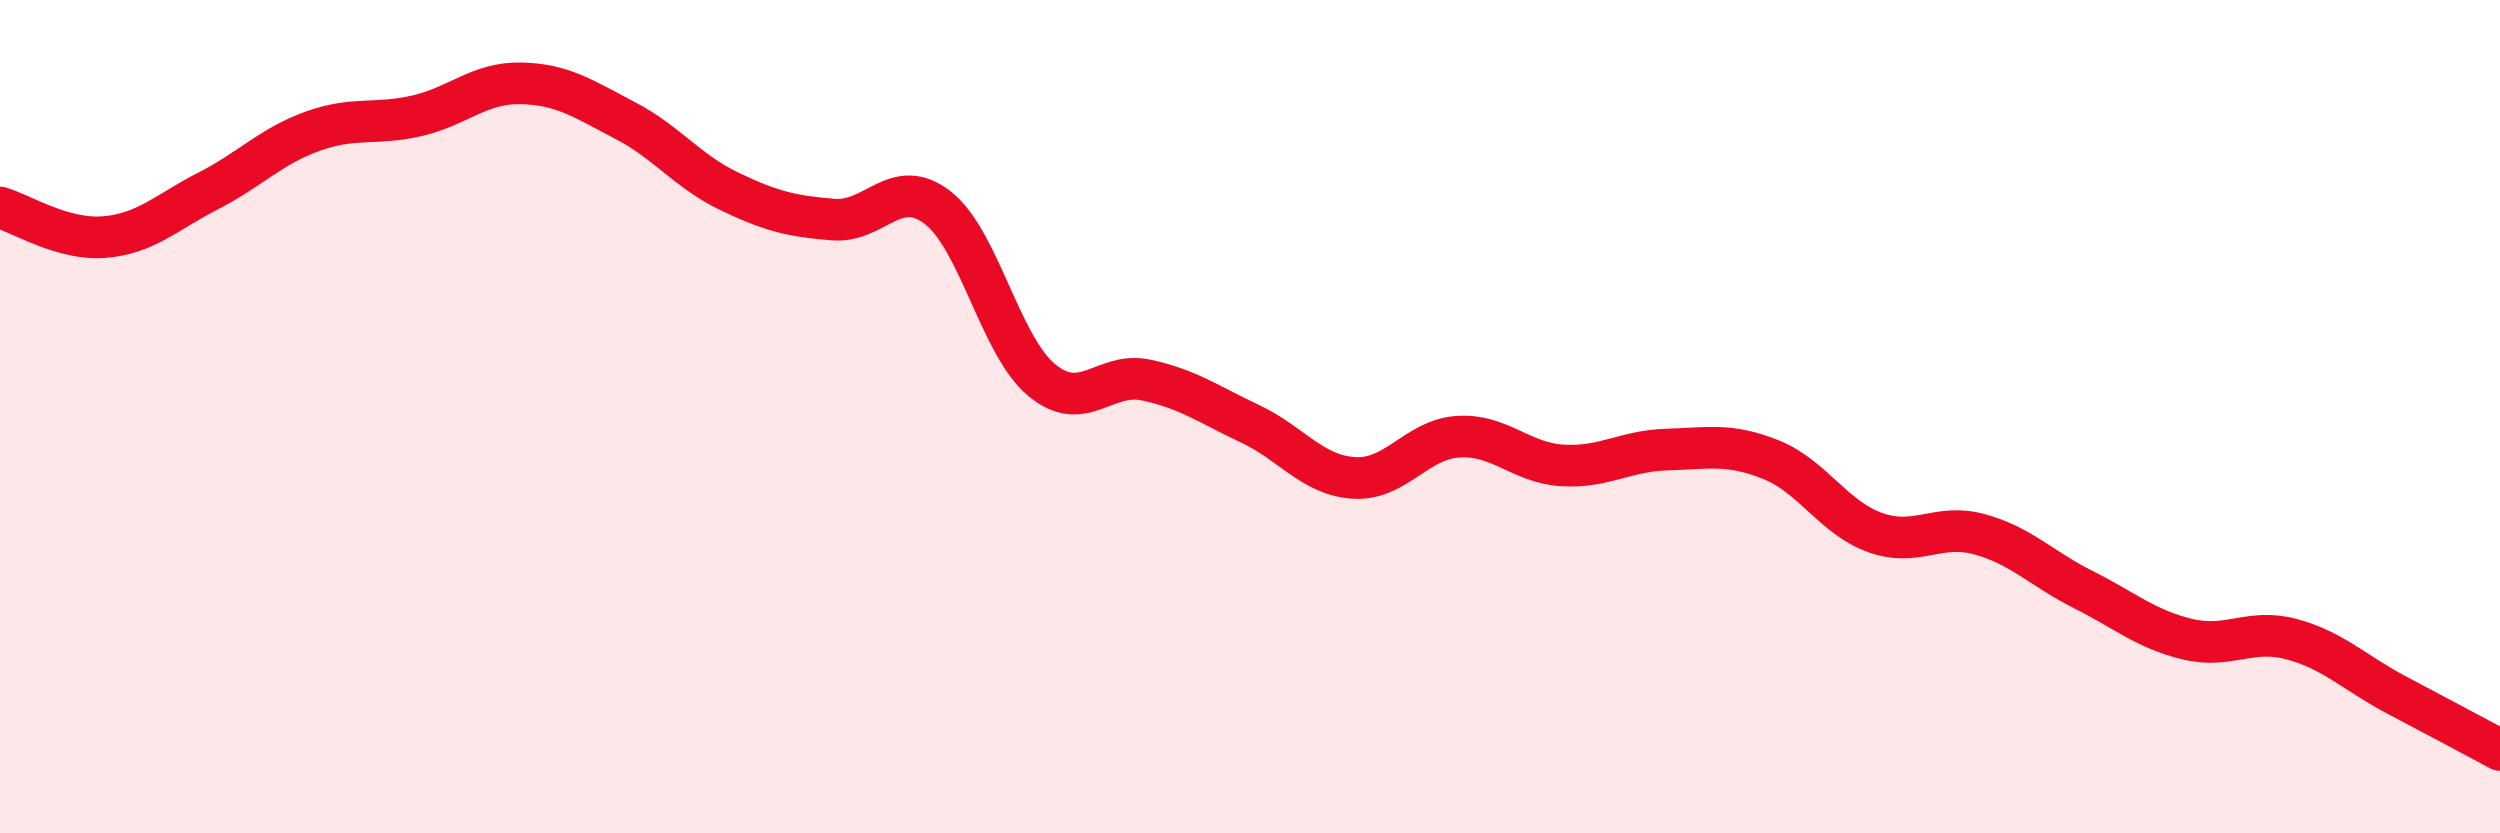
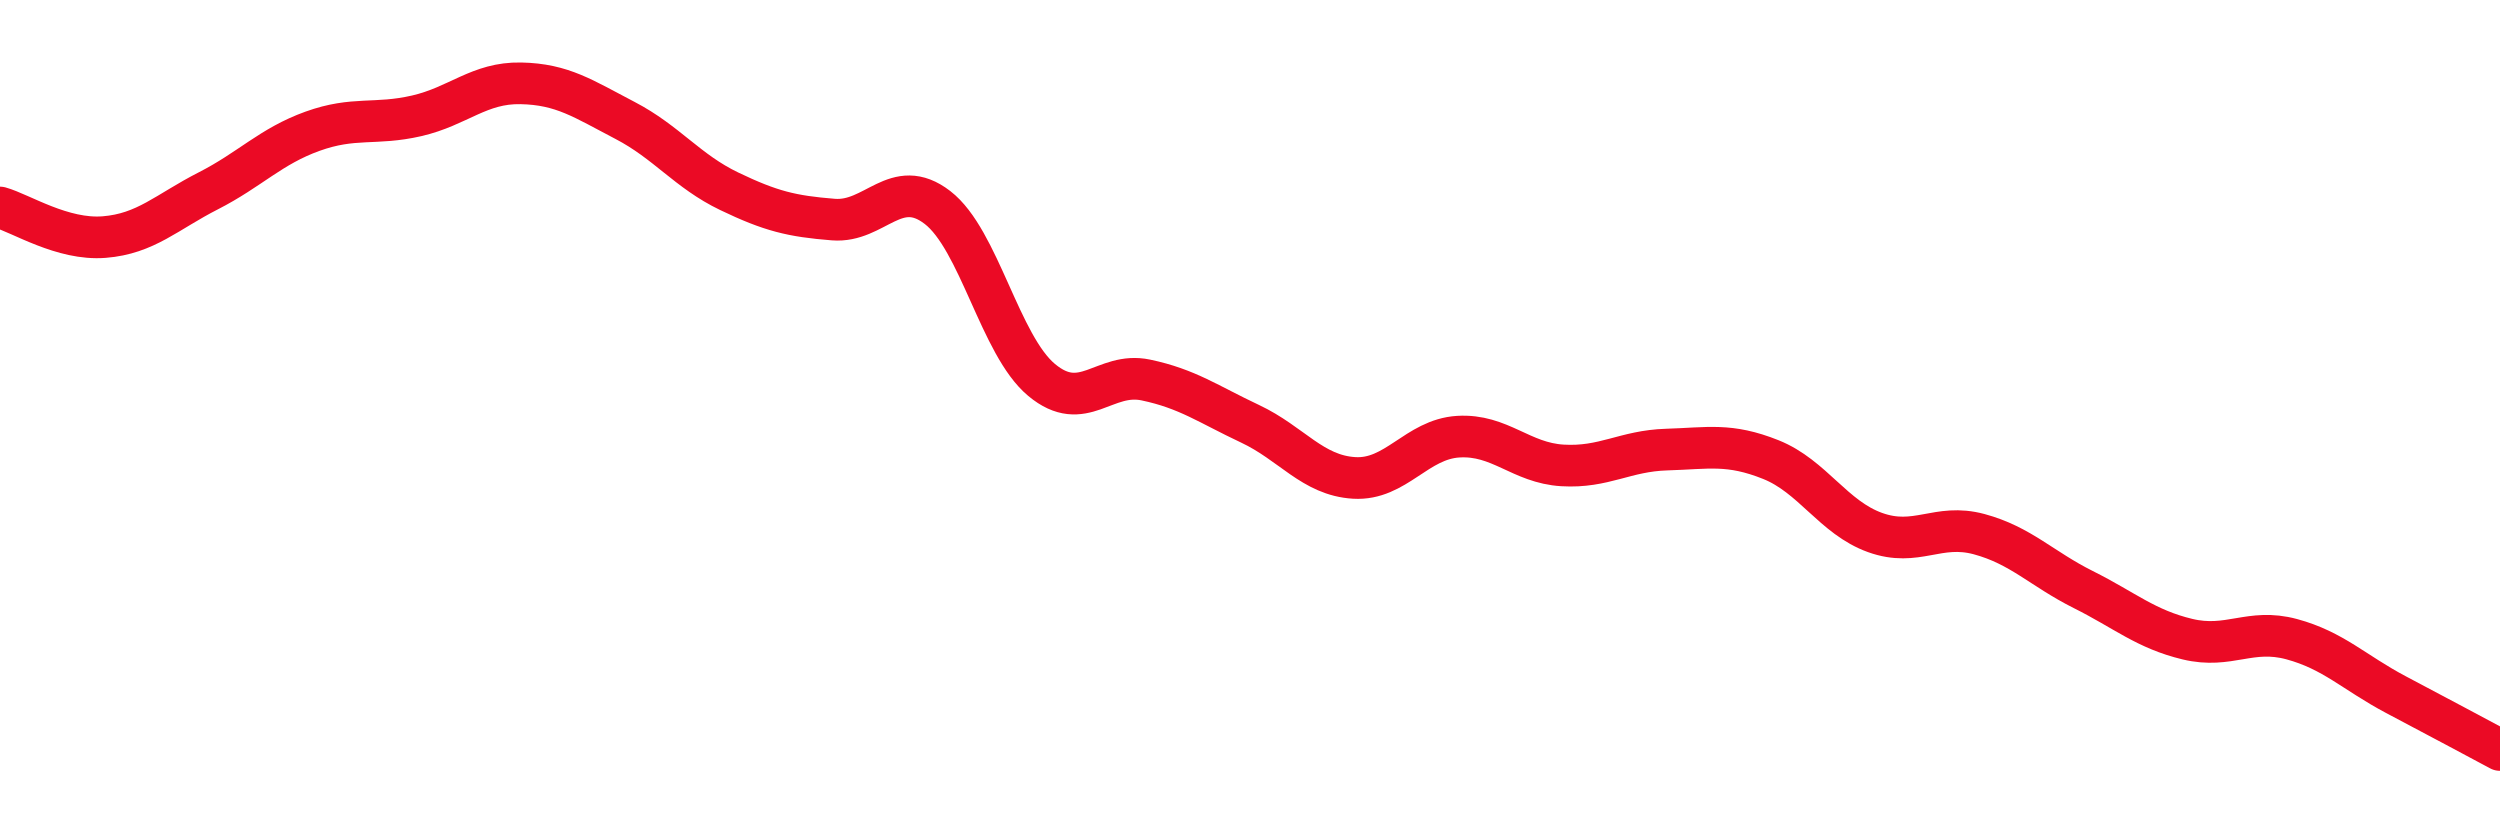
<svg xmlns="http://www.w3.org/2000/svg" width="60" height="20" viewBox="0 0 60 20">
-   <path d="M 0,4.98 C 0.5,5.12 1.5,5.77 2.5,5.69 C 3.5,5.61 4,5.09 5,4.58 C 6,4.07 6.5,3.51 7.5,3.15 C 8.5,2.79 9,3.01 10,2.78 C 11,2.55 11.5,1.98 12.5,2 C 13.5,2.02 14,2.37 15,2.89 C 16,3.41 16.5,4.11 17.5,4.59 C 18.5,5.07 19,5.19 20,5.27 C 21,5.35 21.5,4.21 22.5,4.98 C 23.5,5.75 24,8.29 25,9.12 C 26,9.95 26.5,8.91 27.5,9.12 C 28.5,9.33 29,9.7 30,10.17 C 31,10.64 31.5,11.41 32.5,11.47 C 33.5,11.53 34,10.54 35,10.48 C 36,10.42 36.5,11.11 37.5,11.17 C 38.5,11.23 39,10.82 40,10.79 C 41,10.76 41.5,10.63 42.5,11.03 C 43.5,11.43 44,12.42 45,12.78 C 46,13.14 46.5,12.55 47.5,12.82 C 48.5,13.09 49,13.65 50,14.15 C 51,14.65 51.5,15.1 52.5,15.34 C 53.5,15.58 54,15.07 55,15.34 C 56,15.61 56.5,16.14 57.5,16.67 C 58.5,17.2 59.5,17.73 60,18L60 20L0 20Z" fill="#EB0A25" opacity="0.1" stroke-linecap="round" stroke-linejoin="round" />
  <path d="M 0,4.98 C 0.5,5.12 1.5,5.77 2.5,5.69 C 3.5,5.61 4,5.09 5,4.58 C 6,4.07 6.5,3.51 7.5,3.15 C 8.5,2.79 9,3.01 10,2.78 C 11,2.55 11.5,1.98 12.5,2 C 13.5,2.02 14,2.37 15,2.89 C 16,3.41 16.5,4.11 17.5,4.59 C 18.5,5.07 19,5.19 20,5.27 C 21,5.35 21.5,4.21 22.5,4.98 C 23.5,5.75 24,8.29 25,9.12 C 26,9.95 26.5,8.91 27.5,9.12 C 28.5,9.33 29,9.7 30,10.17 C 31,10.64 31.5,11.41 32.5,11.47 C 33.5,11.53 34,10.54 35,10.48 C 36,10.42 36.5,11.11 37.5,11.17 C 38.5,11.23 39,10.82 40,10.79 C 41,10.76 41.5,10.63 42.5,11.03 C 43.5,11.43 44,12.42 45,12.78 C 46,13.14 46.5,12.55 47.5,12.82 C 48.5,13.09 49,13.65 50,14.15 C 51,14.65 51.5,15.1 52.5,15.34 C 53.5,15.58 54,15.07 55,15.34 C 56,15.61 56.5,16.14 57.5,16.67 C 58.5,17.2 59.5,17.73 60,18" stroke="#EB0A25" stroke-width="1" fill="none" stroke-linecap="round" stroke-linejoin="round" />
</svg>